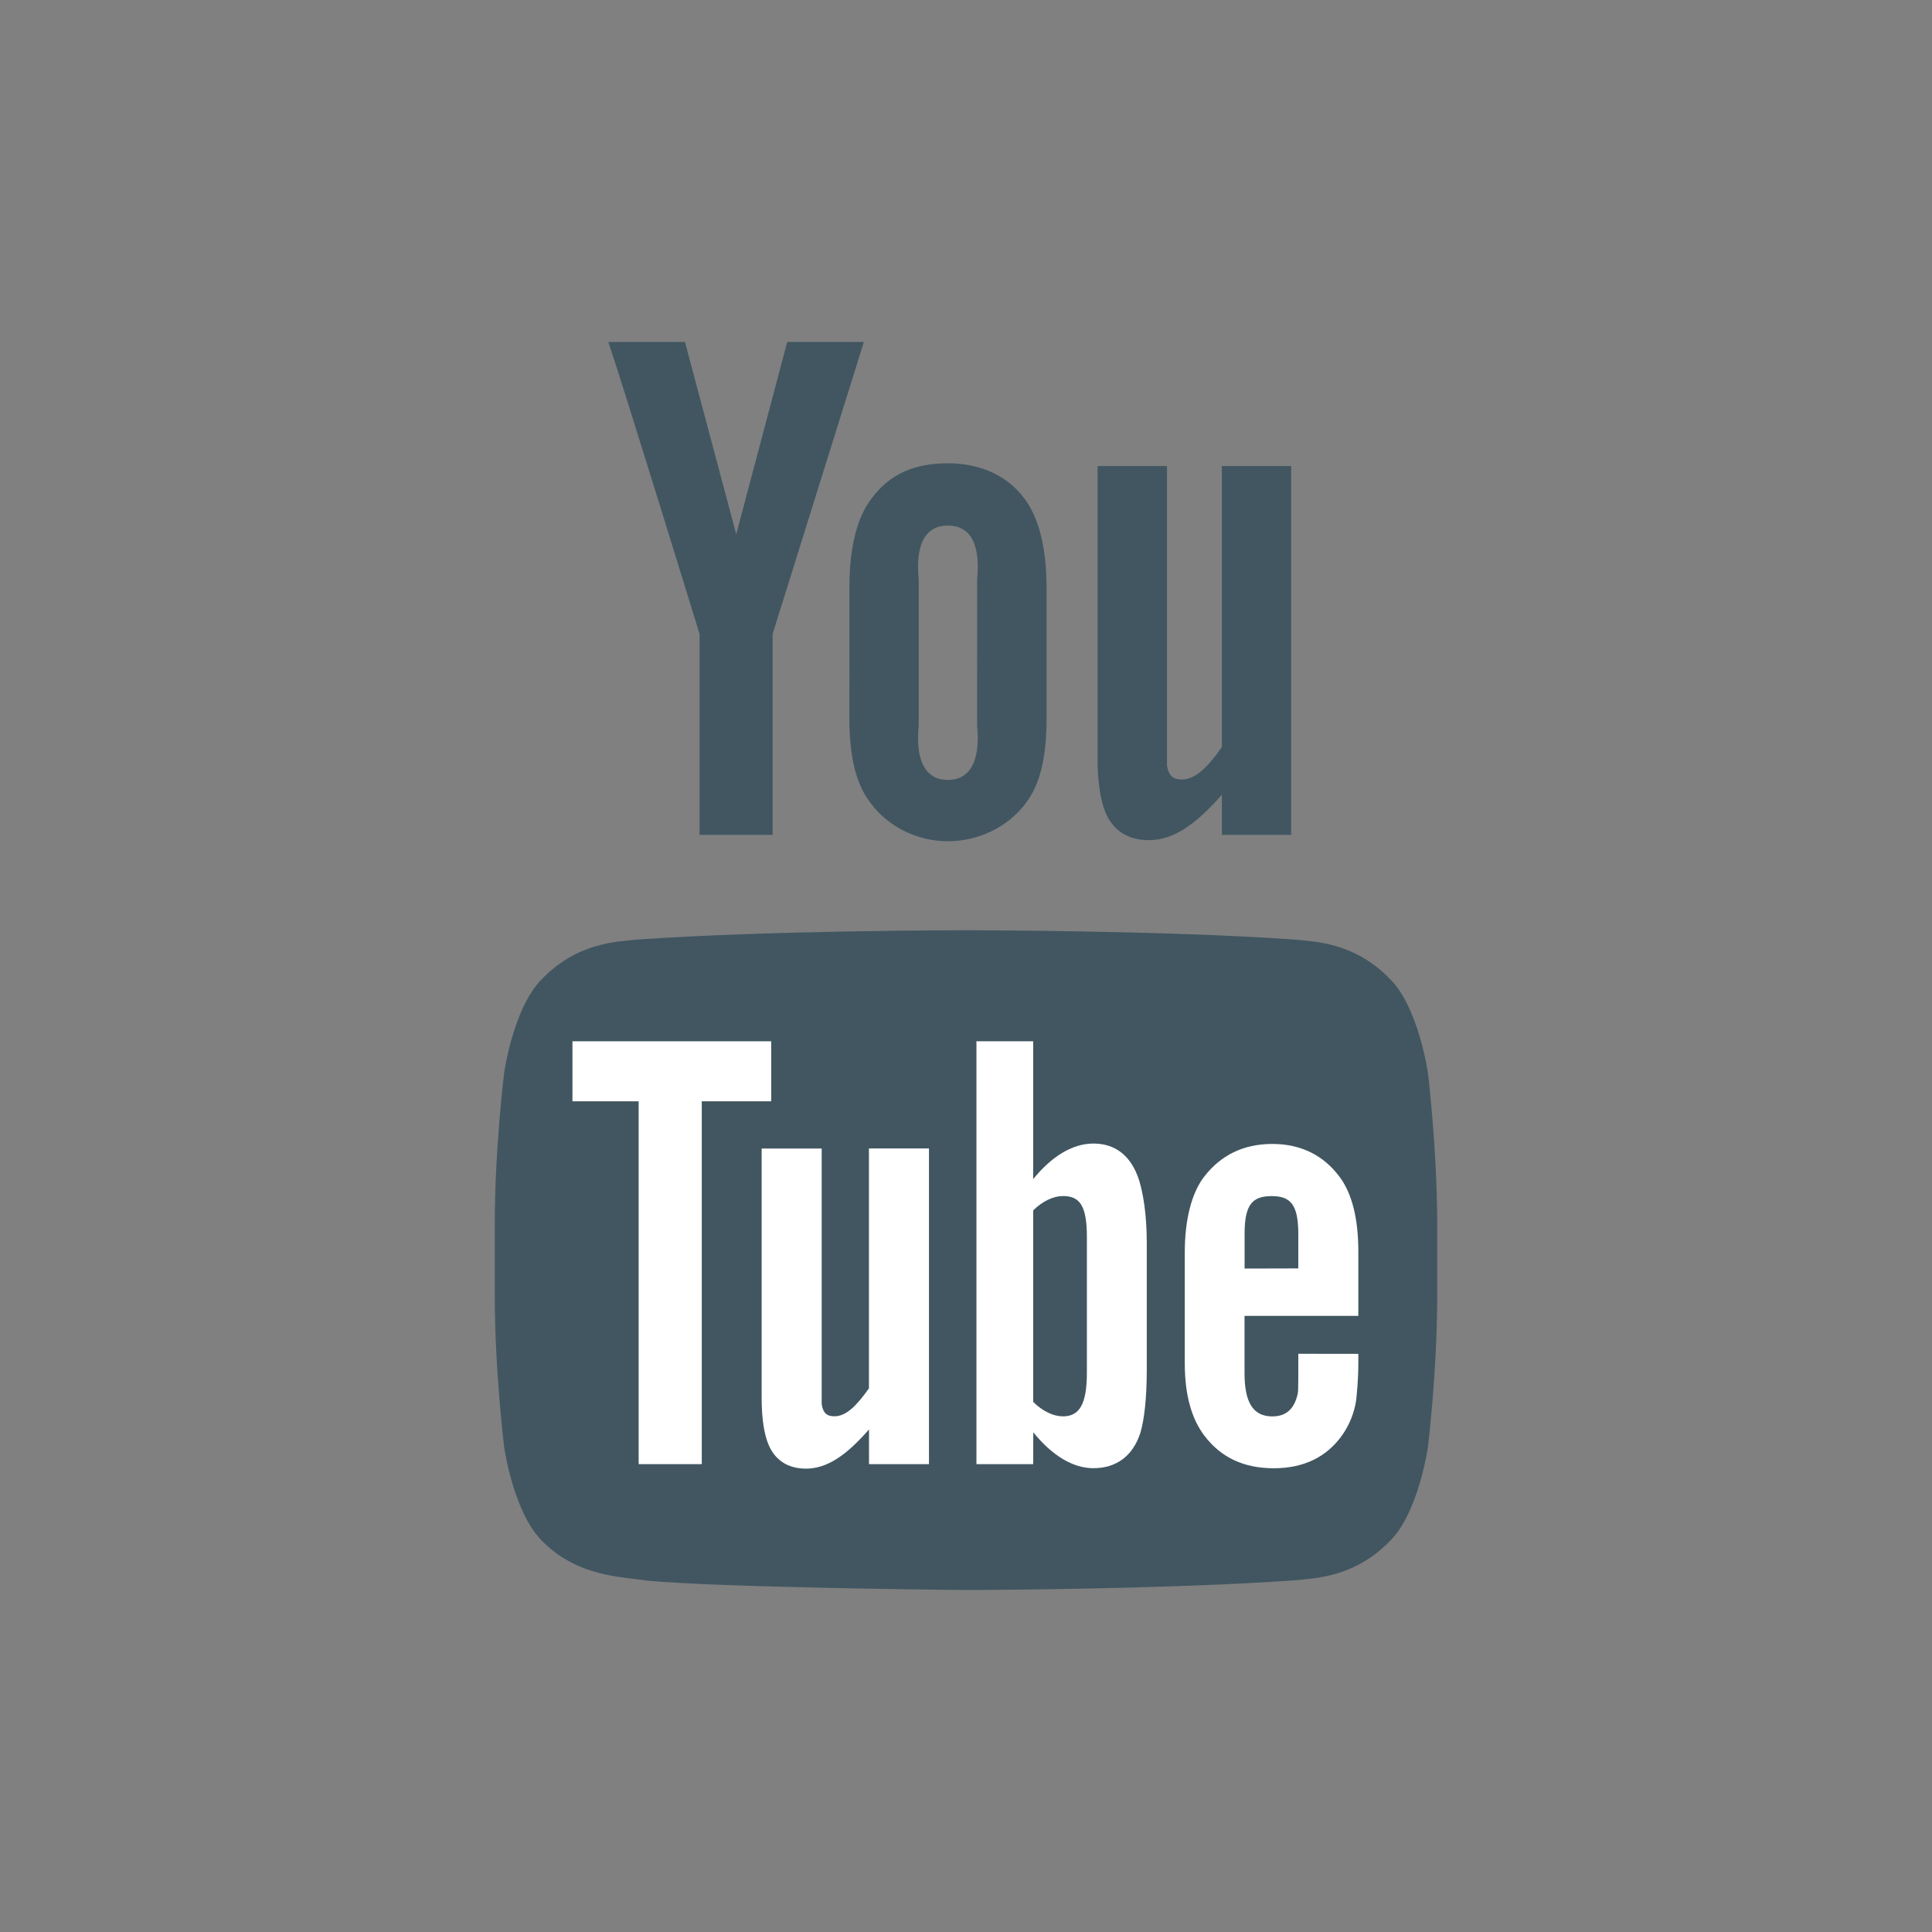
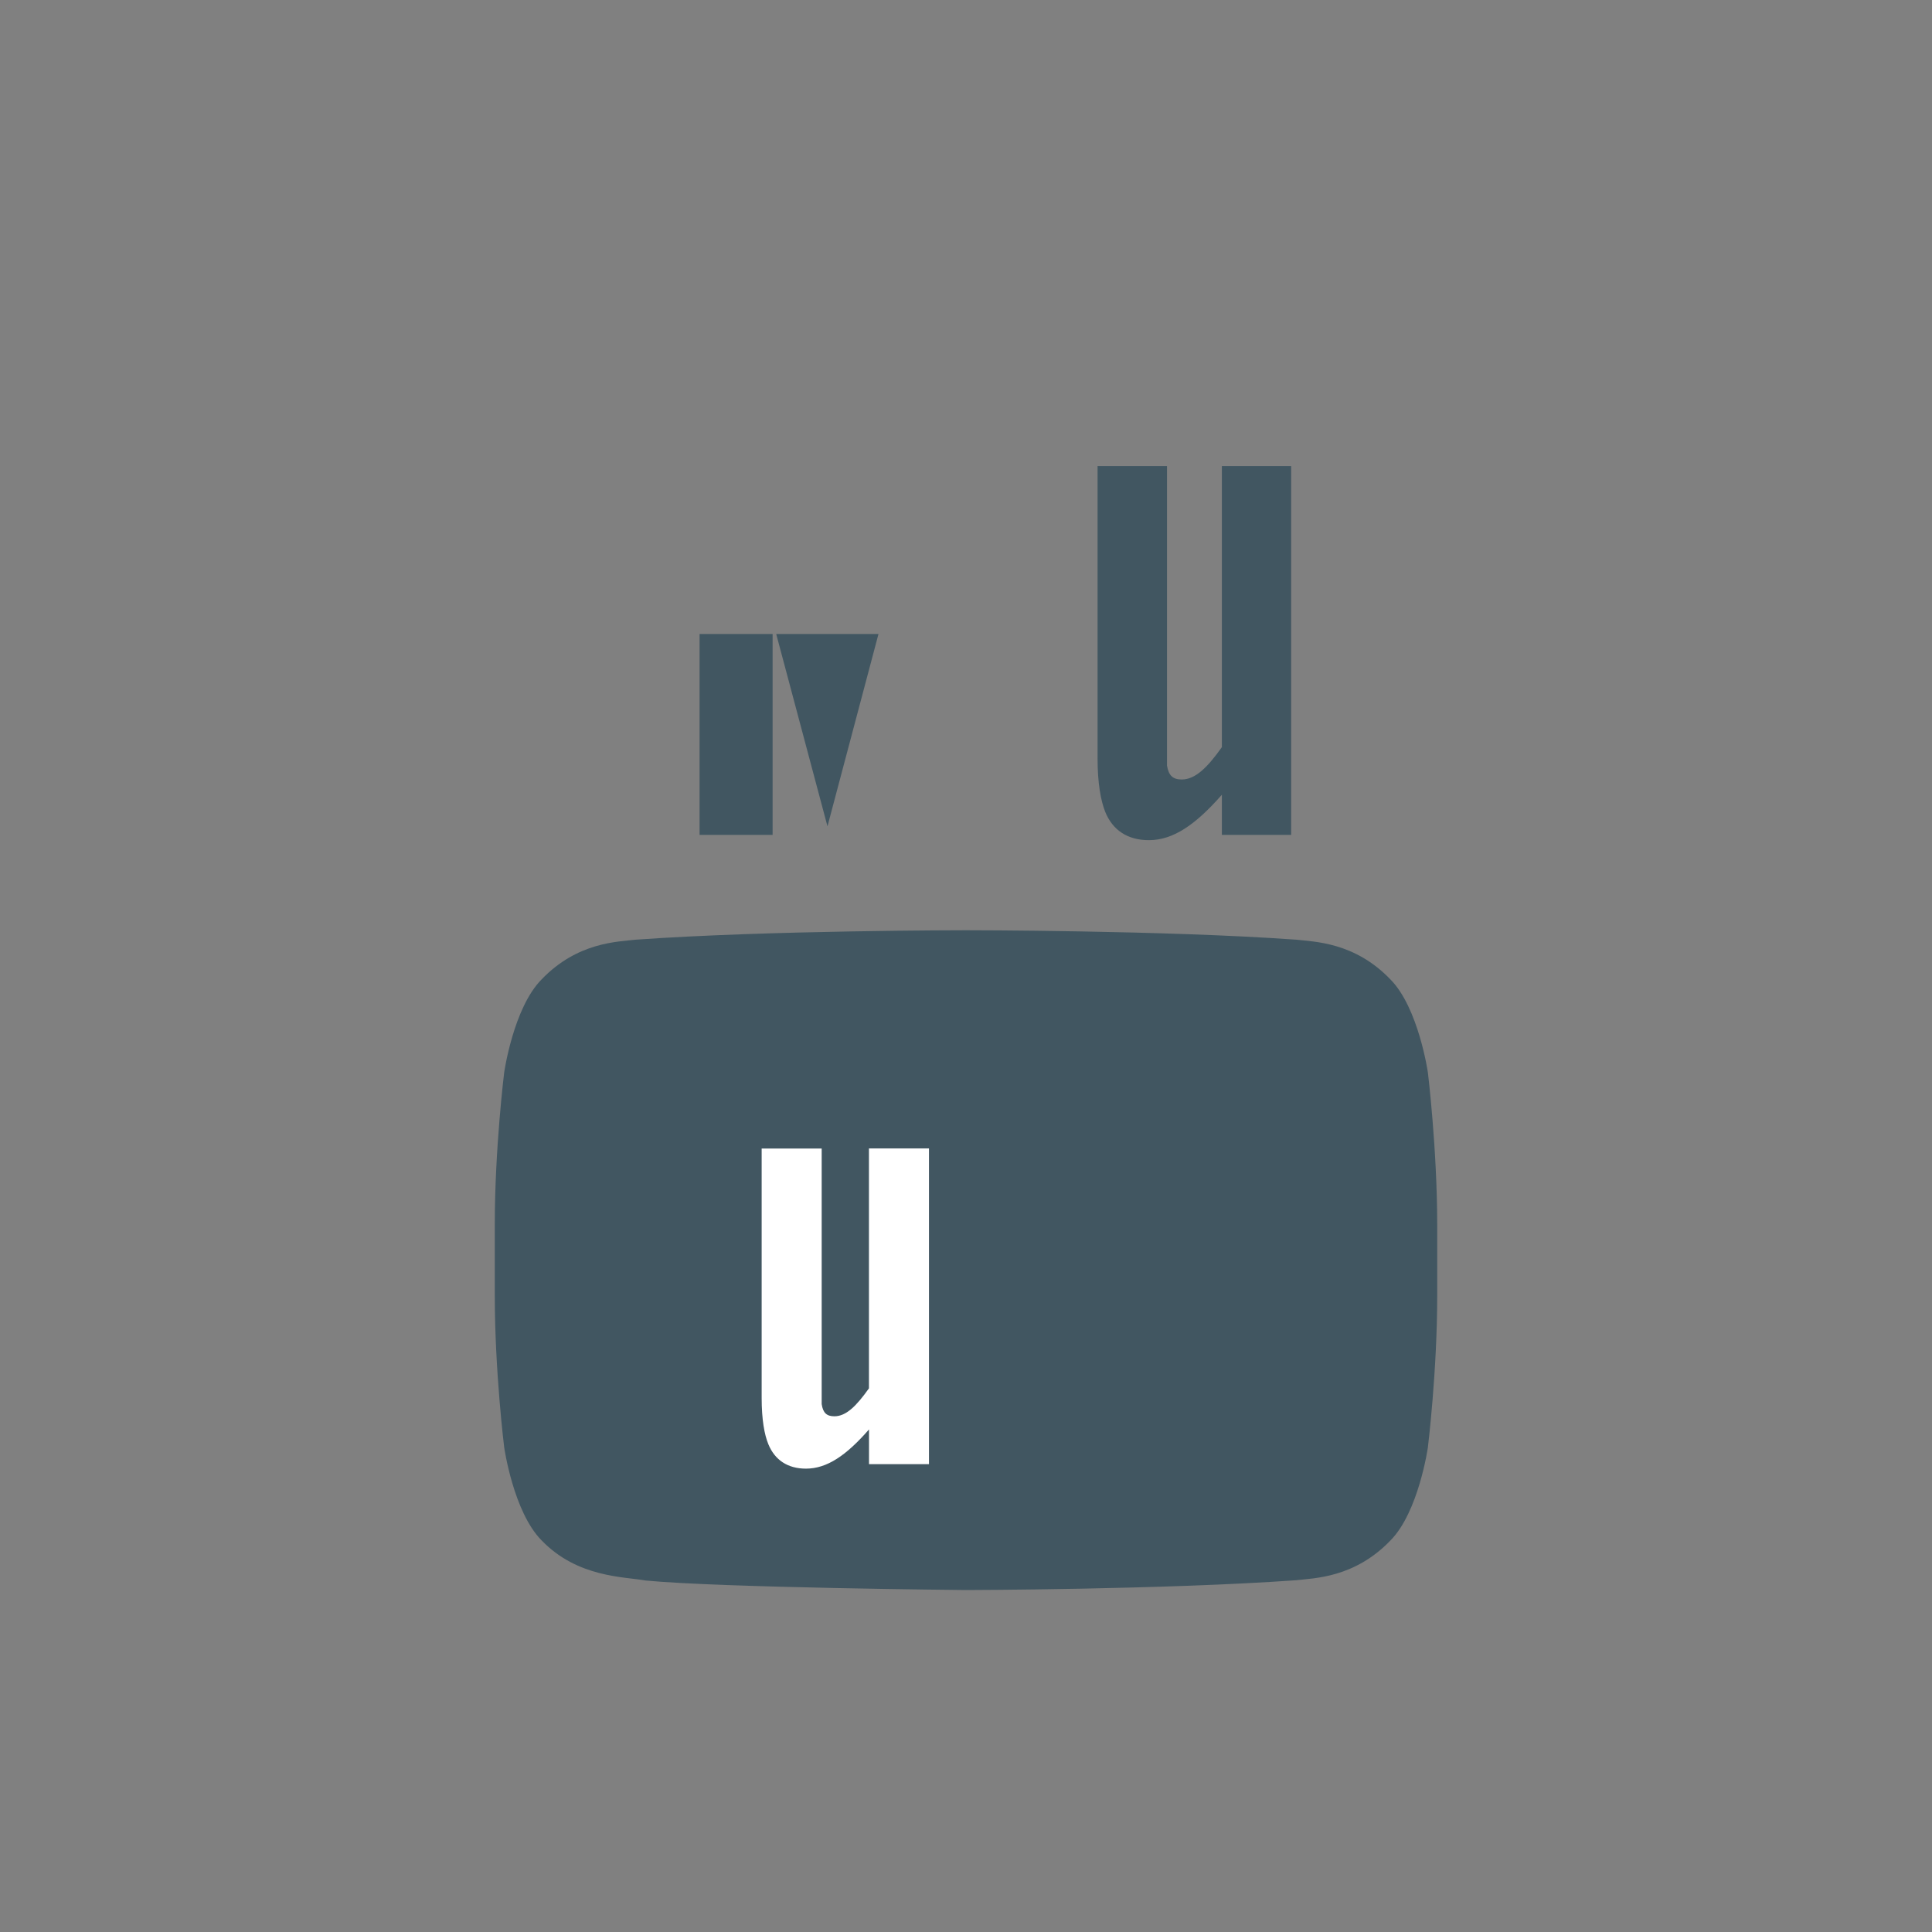
<svg xmlns="http://www.w3.org/2000/svg" version="1.1" id="Layer_1" x="0px" y="0px" width="30px" height="30px" viewBox="0 0 30 30" enable-background="new 0 0 30 30" xml:space="preserve">
  <rect x="0" y="0" width="30" height="30" fill="#808080" stroke="none" />
  <g>
    <path fill="#415661" d="M20.049,12.964h-1.076v-0.623c-0.41,0.467-0.756,0.705-1.133,0.705c-0.332,0-0.563-0.156-0.678-0.439   c-0.068-0.172-0.119-0.439-0.119-0.832V7.237h1.078v4.252v0.398c0.025,0.158,0.094,0.217,0.229,0.217   c0.207,0,0.395-0.18,0.623-0.502V7.237h1.076V12.964z" />
-     <path fill="#415661" d="M16.25,9.108c0-0.611-0.123-1.072-0.339-1.361c-0.287-0.393-0.738-0.553-1.191-0.553   c-0.514,0-0.904,0.16-1.191,0.553c-0.221,0.289-0.339,0.754-0.339,1.365l-0.001,2.037c0,0.609,0.105,1.029,0.326,1.316   c0.286,0.391,0.752,0.598,1.205,0.598s0.926-0.207,1.213-0.598c0.218-0.287,0.318-0.707,0.318-1.316V9.108z M15.172,11.263   c0.057,0.568-0.119,0.848-0.453,0.848c-0.335,0-0.51-0.279-0.453-0.848V8.995c-0.057-0.568,0.118-0.834,0.453-0.834   c0.334,0,0.51,0.266,0.454,0.834L15.172,11.263z" />
-     <path fill="#415661" d="M11.997,9.845v3.119h-1.134V9.845c0,0-1.175-3.824-1.417-4.535h1.19l0.796,2.986l0.792-2.986h1.19   L11.997,9.845z" />
+     <path fill="#415661" d="M11.997,9.845v3.119h-1.134V9.845h1.19l0.796,2.986l0.792-2.986h1.19   L11.997,9.845z" />
    <path fill="#415661" d="M22.172,16.653c0,0-0.145-1.004-0.582-1.445c-0.557-0.58-1.182-0.584-1.467-0.617   c-2.049-0.146-5.119-0.146-5.119-0.146h-0.008c0,0-3.071,0-5.119,0.146c-0.286,0.033-0.91,0.037-1.467,0.617   c-0.438,0.441-0.581,1.445-0.581,1.445s-0.146,1.18-0.146,2.357v1.107c0,1.178,0.146,2.357,0.146,2.357s0.143,1.004,0.581,1.445   c0.557,0.58,1.289,0.563,1.614,0.623C11.196,24.655,15,24.69,15,24.69s3.074-0.006,5.123-0.152c0.285-0.033,0.91-0.037,1.467-0.617   c0.438-0.441,0.582-1.445,0.582-1.445s0.145-1.18,0.145-2.357v-1.107C22.316,17.833,22.172,16.653,22.172,16.653" />
-     <path fill="#FFFFFF" d="M21.092,20.433v-1.002c0-0.523-0.104-0.906-0.289-1.154c-0.248-0.336-0.602-0.514-1.045-0.514   c-0.455,0-0.807,0.178-1.064,0.514c-0.188,0.248-0.297,0.652-0.297,1.176v1.715c0,0.521,0.119,0.885,0.309,1.131   c0.256,0.334,0.609,0.5,1.074,0.5c0.463,0,0.828-0.174,1.072-0.529c0.107-0.158,0.178-0.336,0.207-0.531   c0.008-0.09,0.033-0.293,0.033-0.578v-0.139H20.16c0,0.355,0.002,0.566-0.008,0.615c-0.051,0.238-0.178,0.357-0.395,0.357   c-0.307,0-0.434-0.229-0.432-0.682v-0.879H21.092z M19.326,19.157c0-0.459,0.125-0.584,0.422-0.584c0.295,0,0.412,0.137,0.412,0.59   v0.533l-0.834,0.002V19.157z" />
-     <path fill="#FFFFFF" d="M16.979,17.757c-0.326,0-0.65,0.199-0.936,0.553v-2.141h-0.881v6.566h0.881l0.002-0.494   c0.297,0.367,0.619,0.557,0.934,0.557c0.354,0,0.613-0.188,0.73-0.553c0.059-0.207,0.098-0.527,0.098-0.98v-1.959   c0-0.465-0.059-0.781-0.119-0.979C17.57,17.96,17.332,17.757,16.979,17.757 M16.877,21.313c0,0.49-0.115,0.68-0.371,0.68   c-0.146,0-0.314-0.076-0.463-0.225v-2.973c0.148-0.146,0.316-0.223,0.463-0.223c0.256,0,0.371,0.143,0.371,0.633V21.313z" />
    <path fill="#FFFFFF" d="M14.426,22.735h-0.932v-0.539c-0.353,0.404-0.652,0.609-0.979,0.609c-0.285,0-0.484-0.135-0.584-0.379   c-0.061-0.148-0.104-0.381-0.104-0.721v-3.871h0.932v3.627v0.342c0.021,0.139,0.08,0.189,0.198,0.189   c0.179,0,0.339-0.156,0.536-0.434v-3.725h0.932V22.735z" />
-     <polygon fill="#FFFFFF" points="10.897,22.735 9.917,22.735 9.917,17.101 8.889,17.101 8.889,16.169 11.975,16.169 11.975,17.101    10.897,17.101  " />
  </g>
</svg>